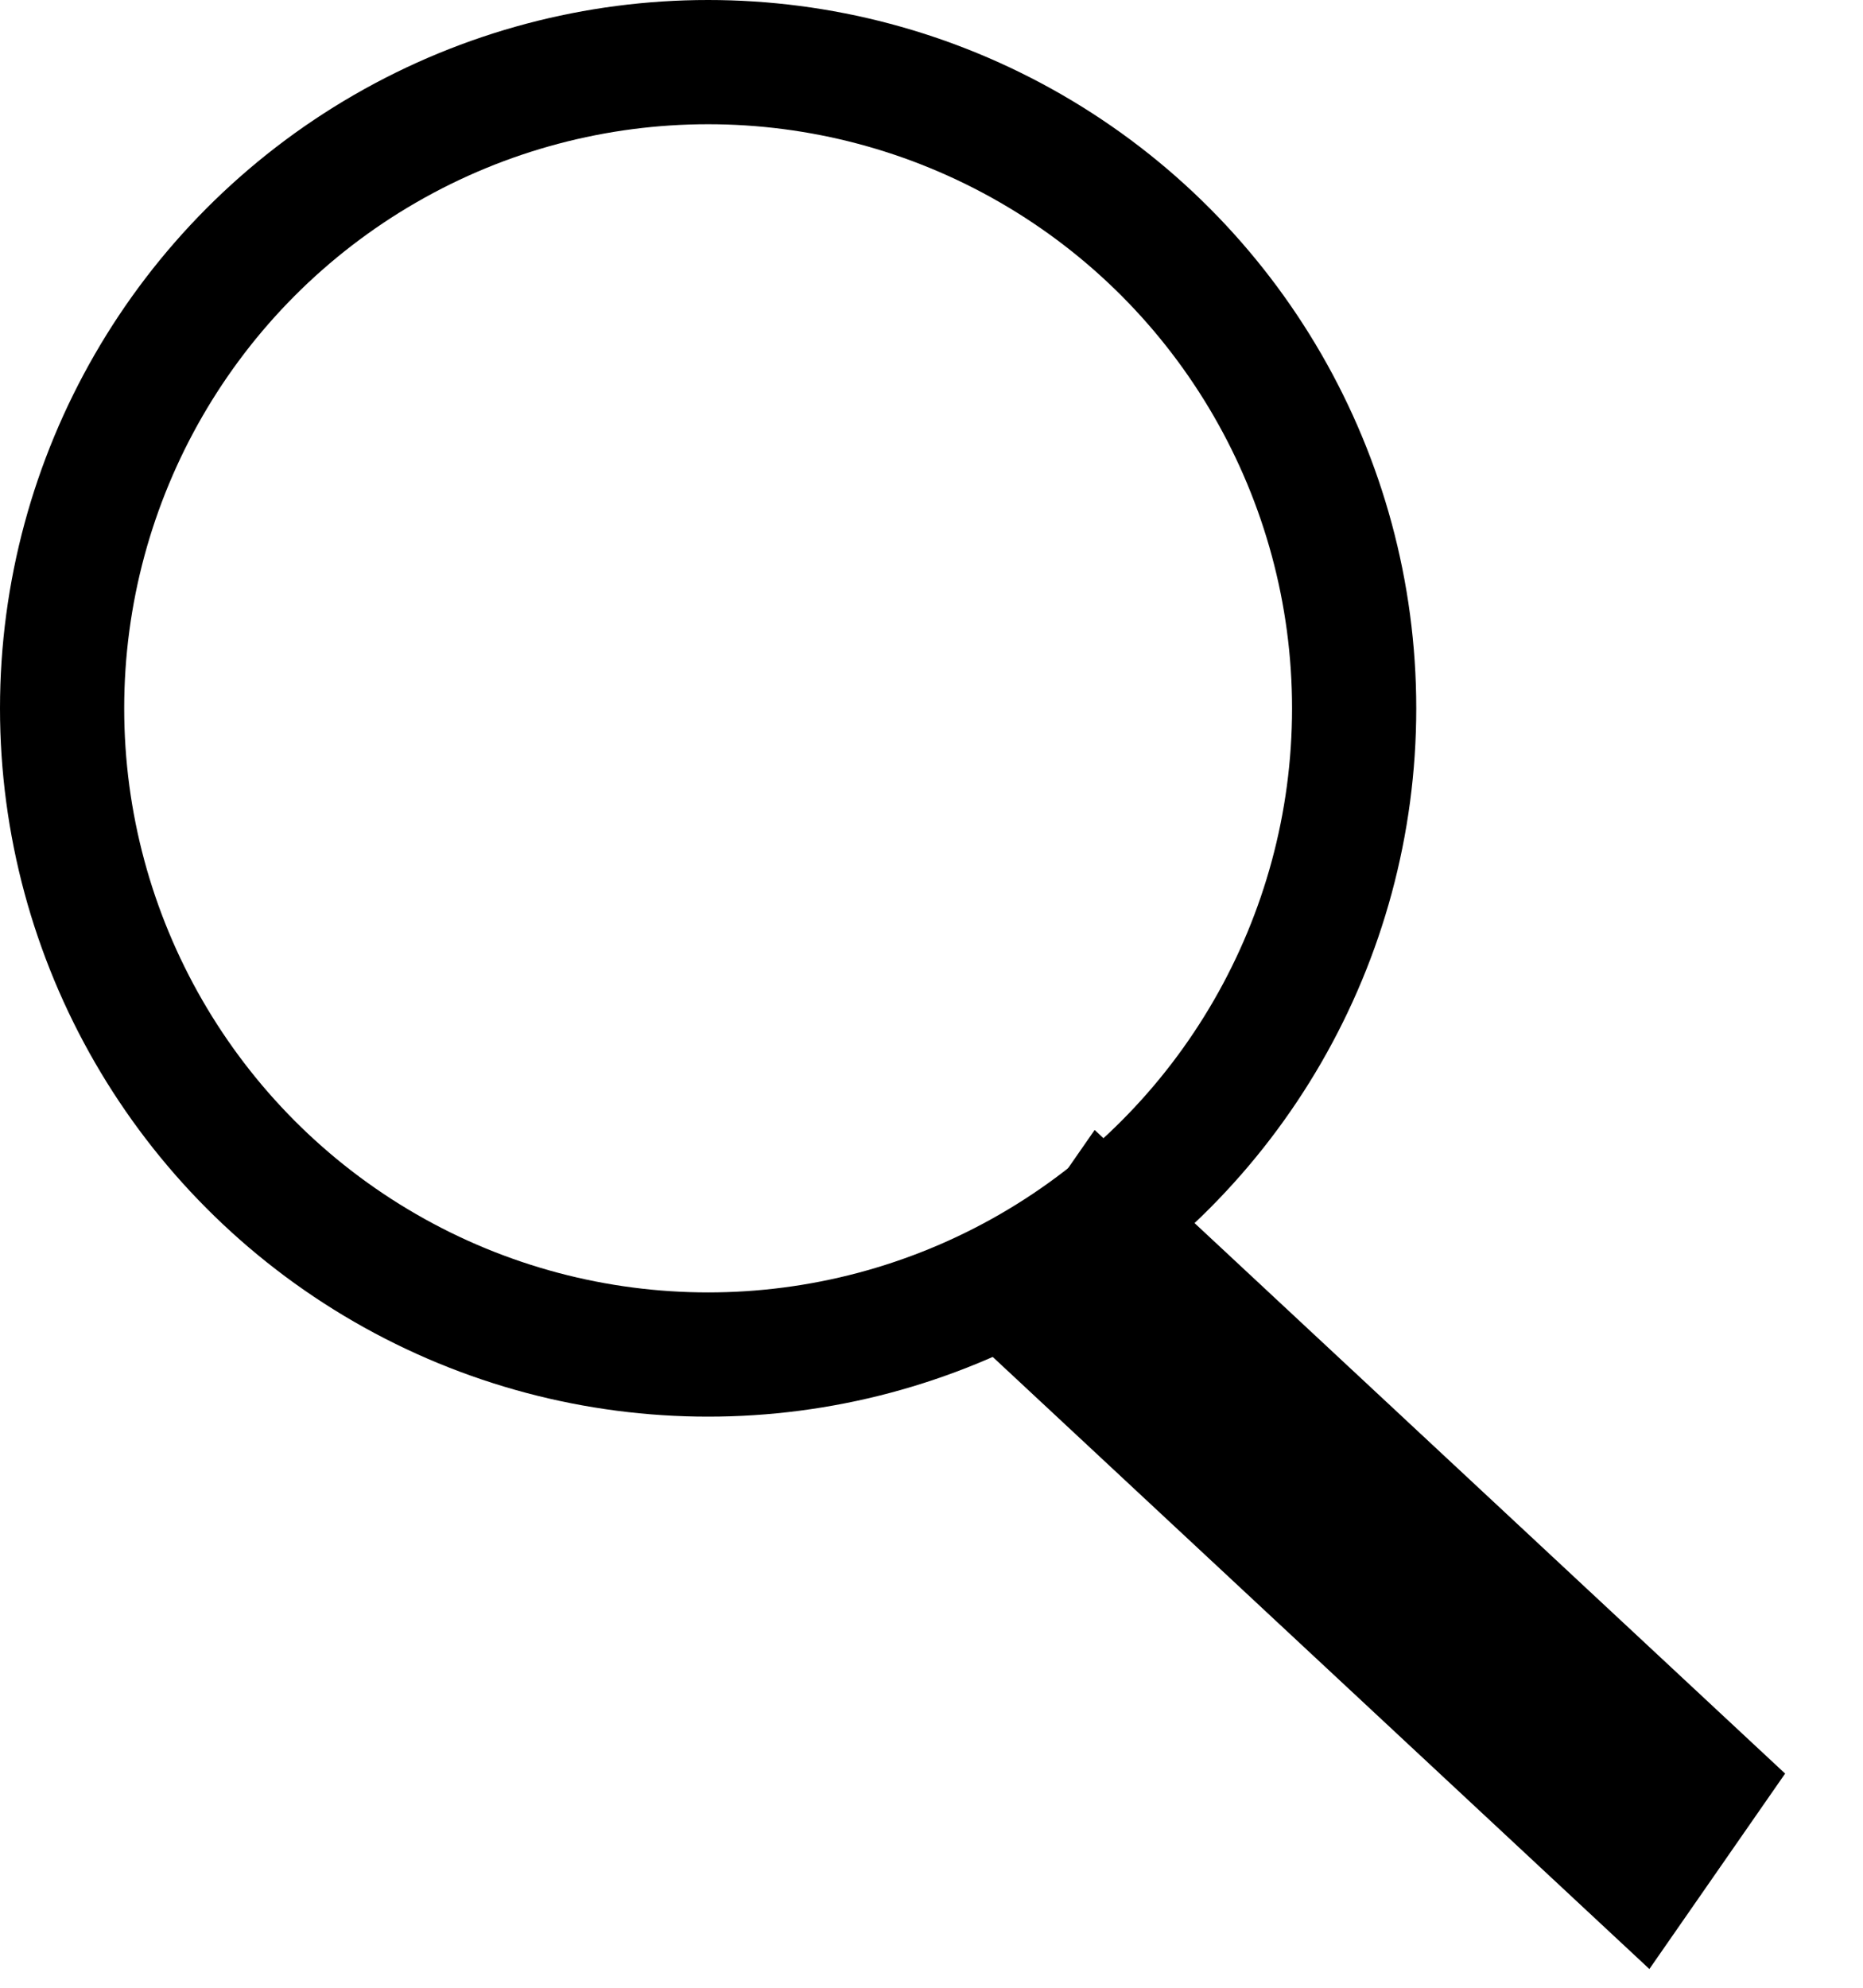
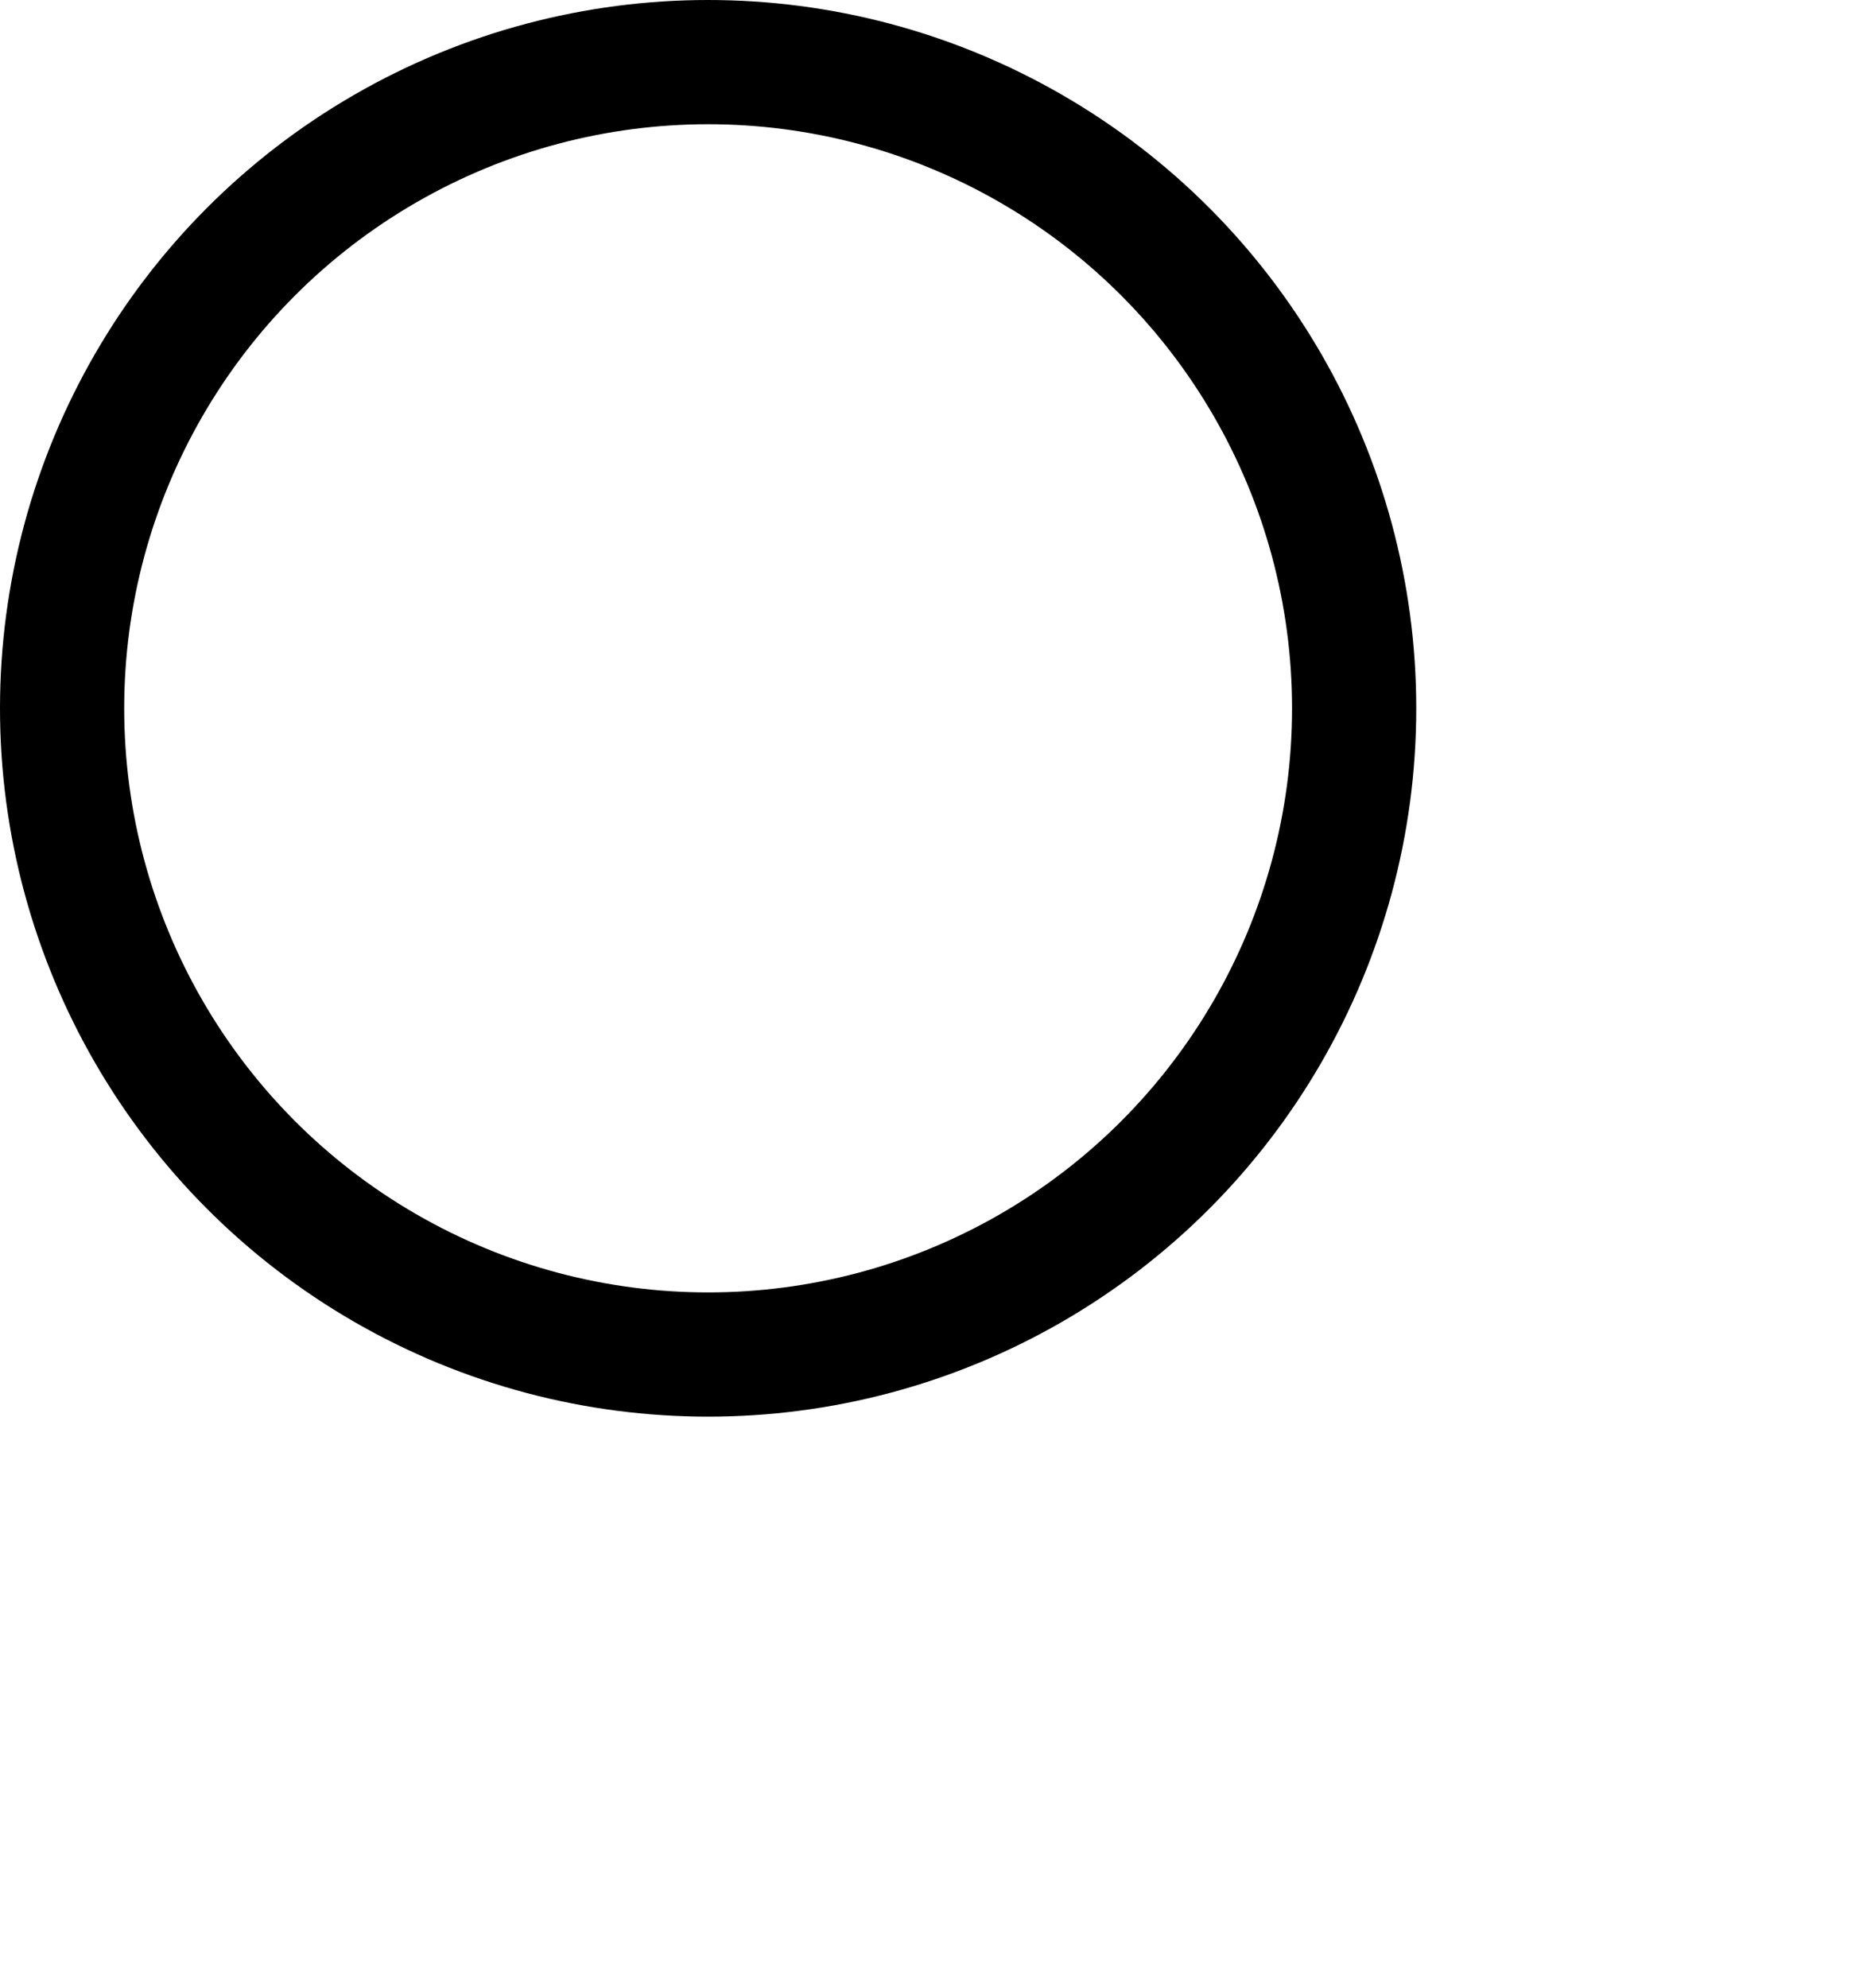
<svg xmlns="http://www.w3.org/2000/svg" width="30px" height="32px" viewBox="0 0 30 32" version="1.1">
  <title>magnifying glass@2x</title>
  <g id="Symbols" stroke="none" stroke-width="1" fill="none" fill-rule="evenodd">
    <g id="Section/MWT/Renting-is-Easy" transform="translate(-82, -99)" stroke="#000000">
      <g id="Module/Find-a-Style" transform="translate(0, 75)">
        <g id="magnifying-glass" transform="translate(82, 24)">
          <circle id="Oval" stroke-width="2" cx="11.403" cy="11.403" r="10.403" />
-           <path d="M23.232,17.605 L23.732,31.784 L20.956,32.284 L20.456,18.105 L23.232,17.605 Z" id="Rectangle" fill="#000000" transform="translate(22.094, 24.945) rotate(-45) translate(-22.094, -24.945) " />
        </g>
      </g>
    </g>
  </g>
</svg>